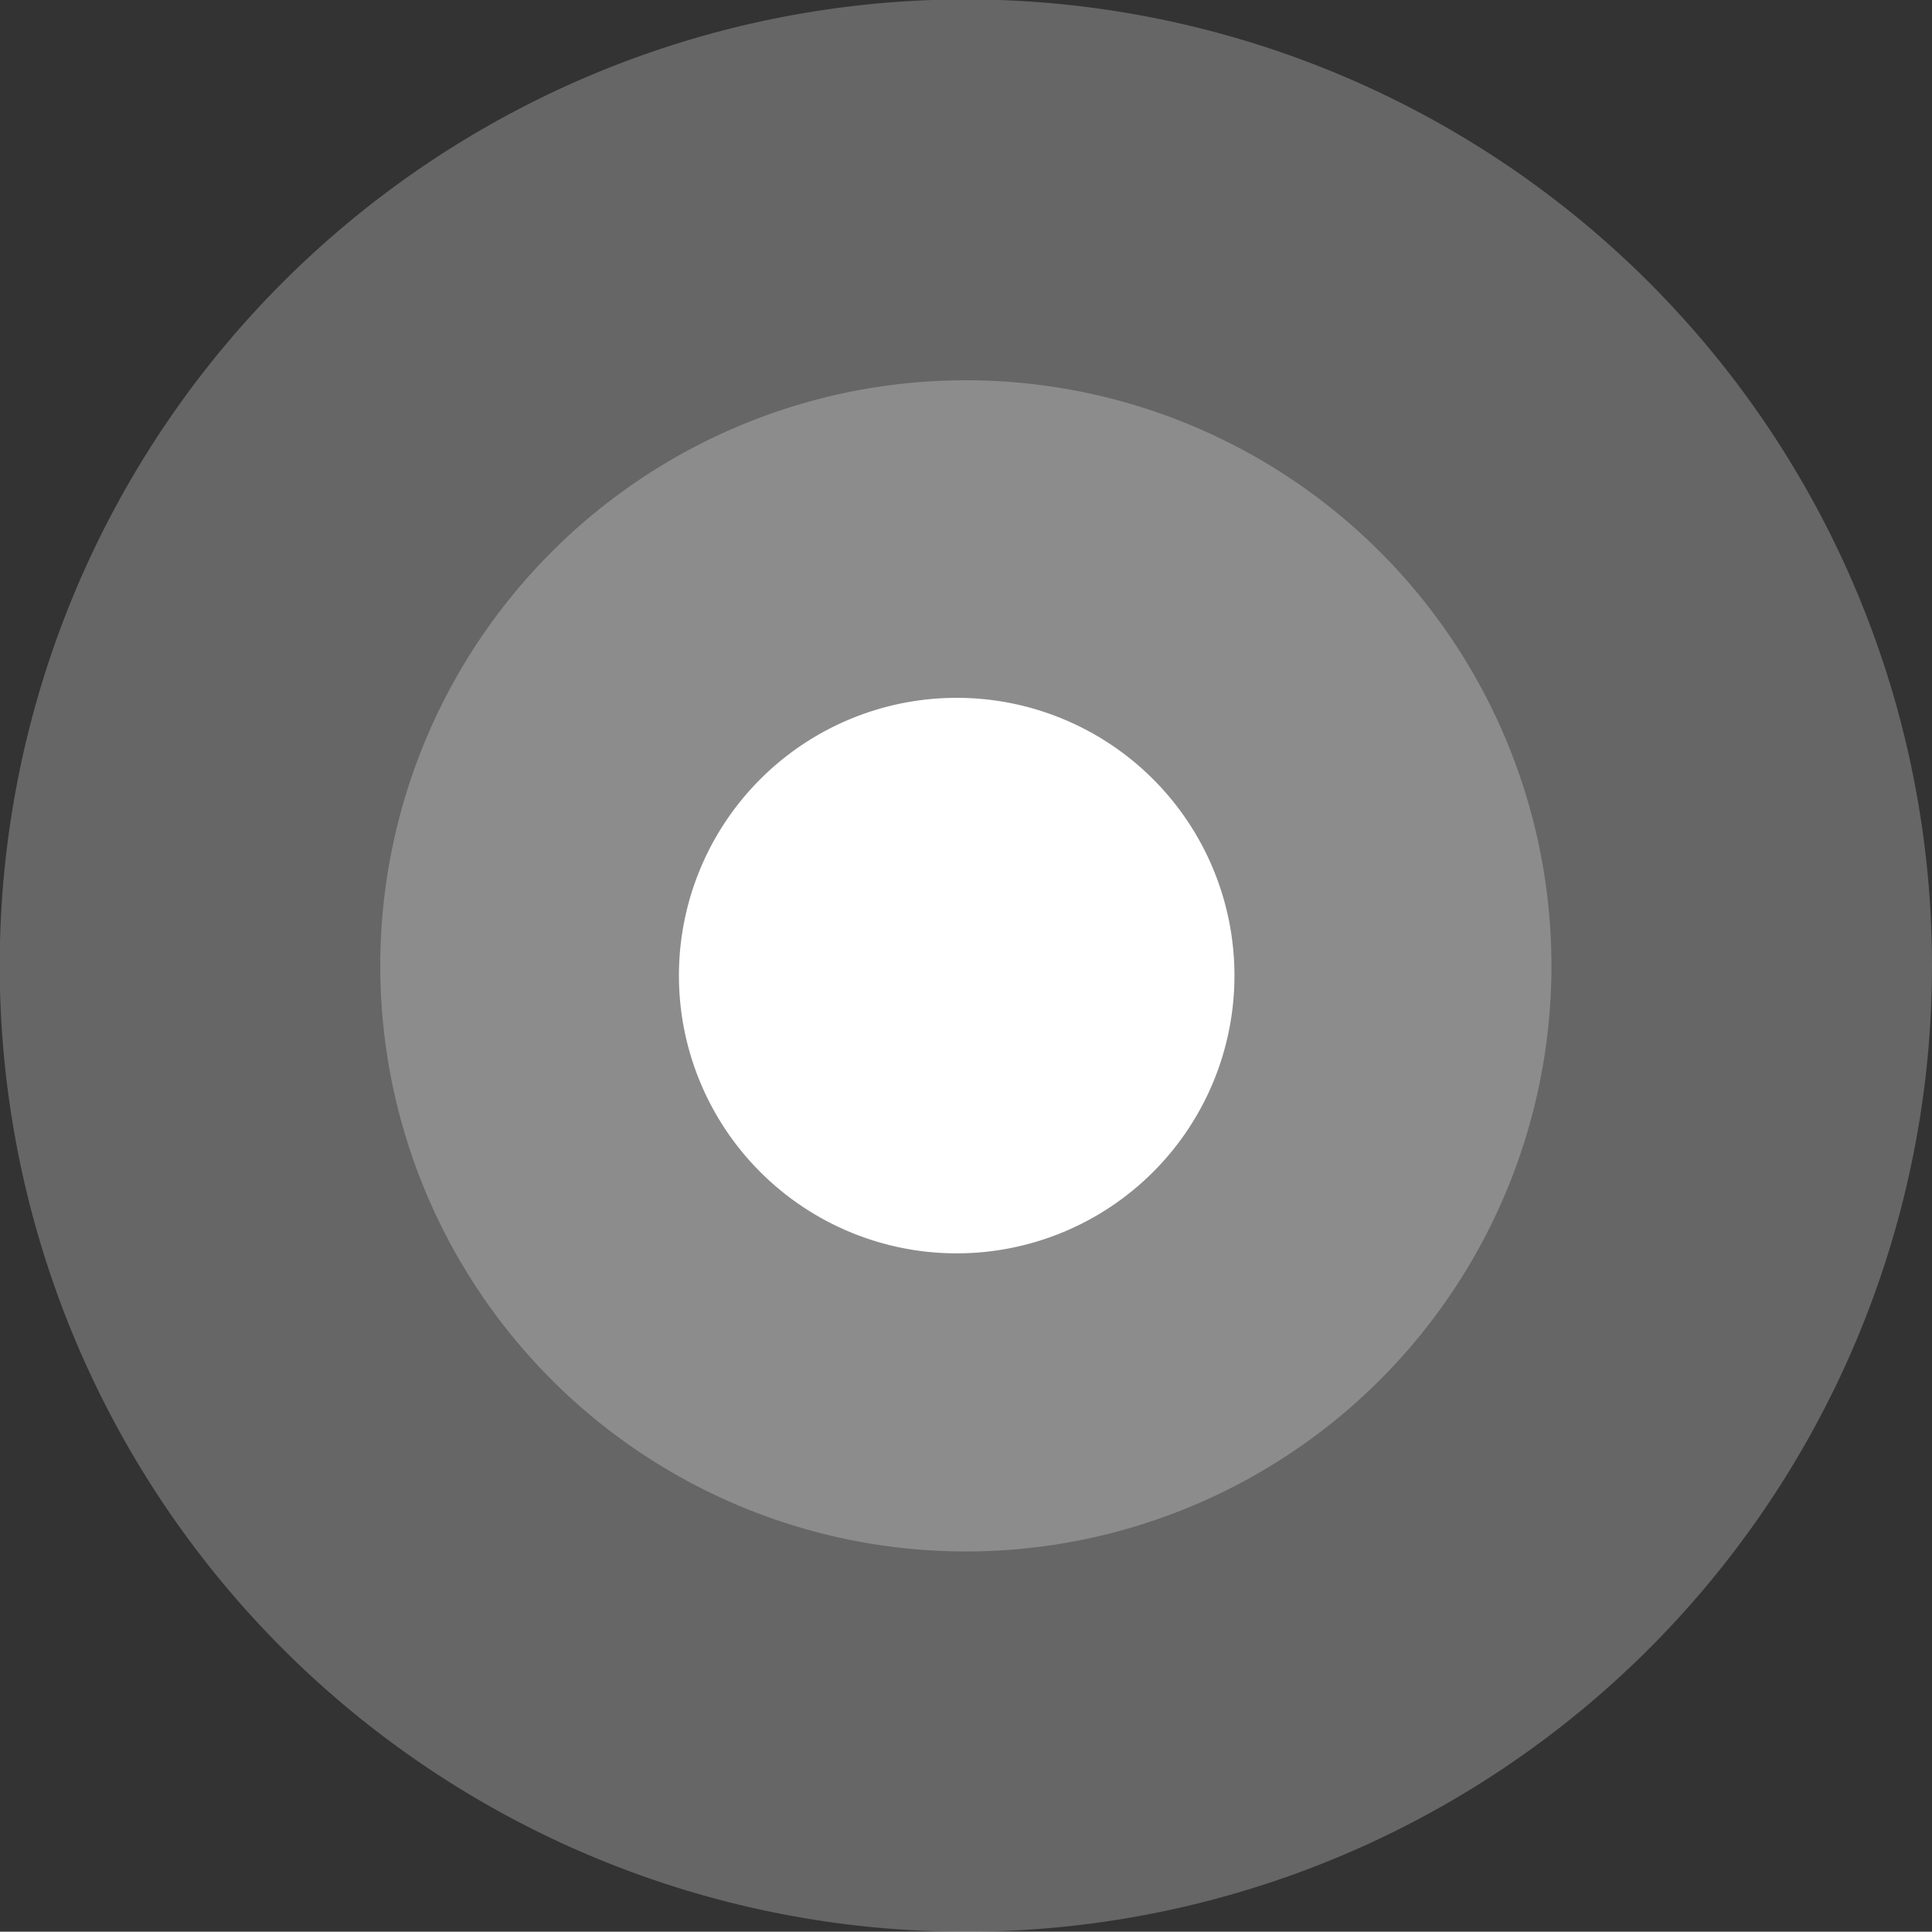
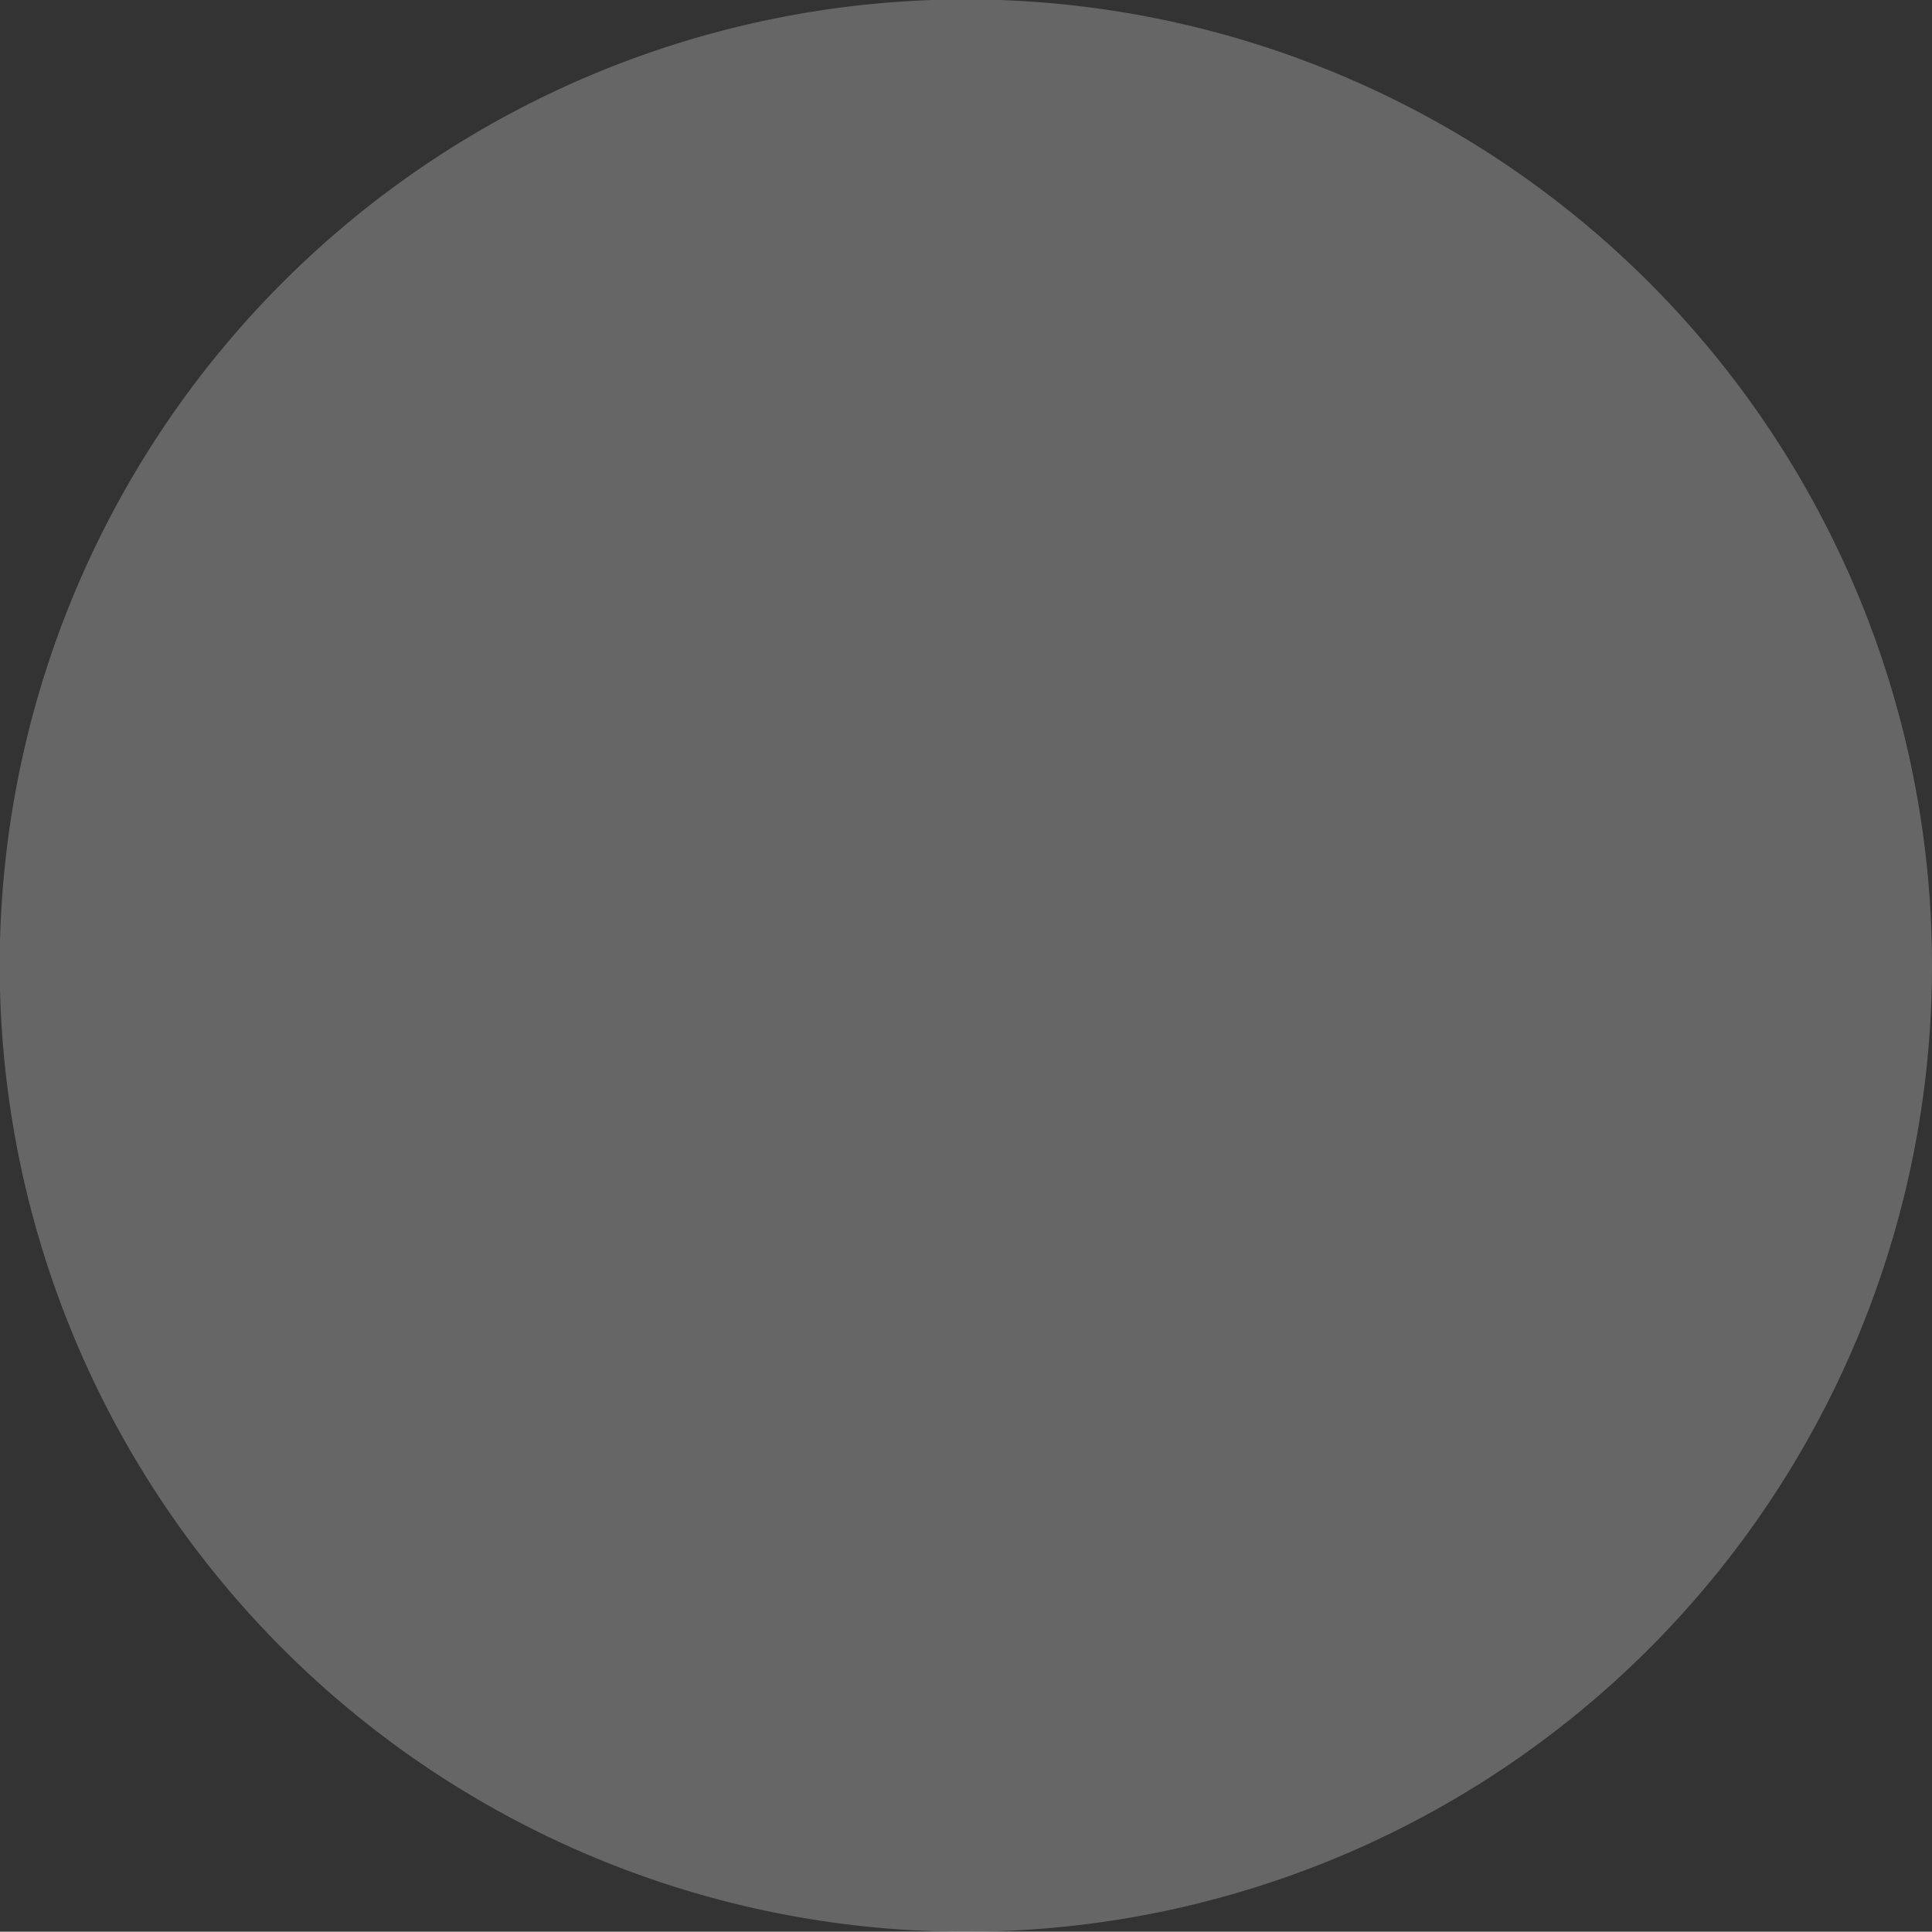
<svg xmlns="http://www.w3.org/2000/svg" viewBox="0 0 67.47 67.46">
  <rect x="0" y="0" width="67.47" height="67.46" fill="#333333" stroke="none" />
  <defs>
    <style>.cls-1{isolation:isolate;}.cls-2,.cls-3,.cls-4{fill:#fff;}.cls-2{mix-blend-mode:multiply;}.cls-3{opacity:0.25;}</style>
  </defs>
  <title>Asset 1</title>
  <g class="cls-1">
    <g id="Layer_2" data-name="Layer 2">
      <g id="_2" data-name="2">
-         <path class="cls-2" d="M43.11,34.07a9.7,9.7,0,1,0-9.7,9.7A9.7,9.7,0,0,0,43.11,34.07Z" />
-         <path class="cls-3" d="M54.18,33.73A20.45,20.45,0,1,0,33.73,54.18,20.45,20.45,0,0,0,54.18,33.73Z" />
        <path class="cls-3" d="M67.47,33.73A33.74,33.74,0,1,0,33.73,67.46,33.74,33.74,0,0,0,67.47,33.73Z" />
-         <path class="cls-4" d="M42.85,33.73a9.12,9.12,0,1,0-9.12,9.11A9.11,9.11,0,0,0,42.85,33.73Z" />
      </g>
    </g>
  </g>
</svg>